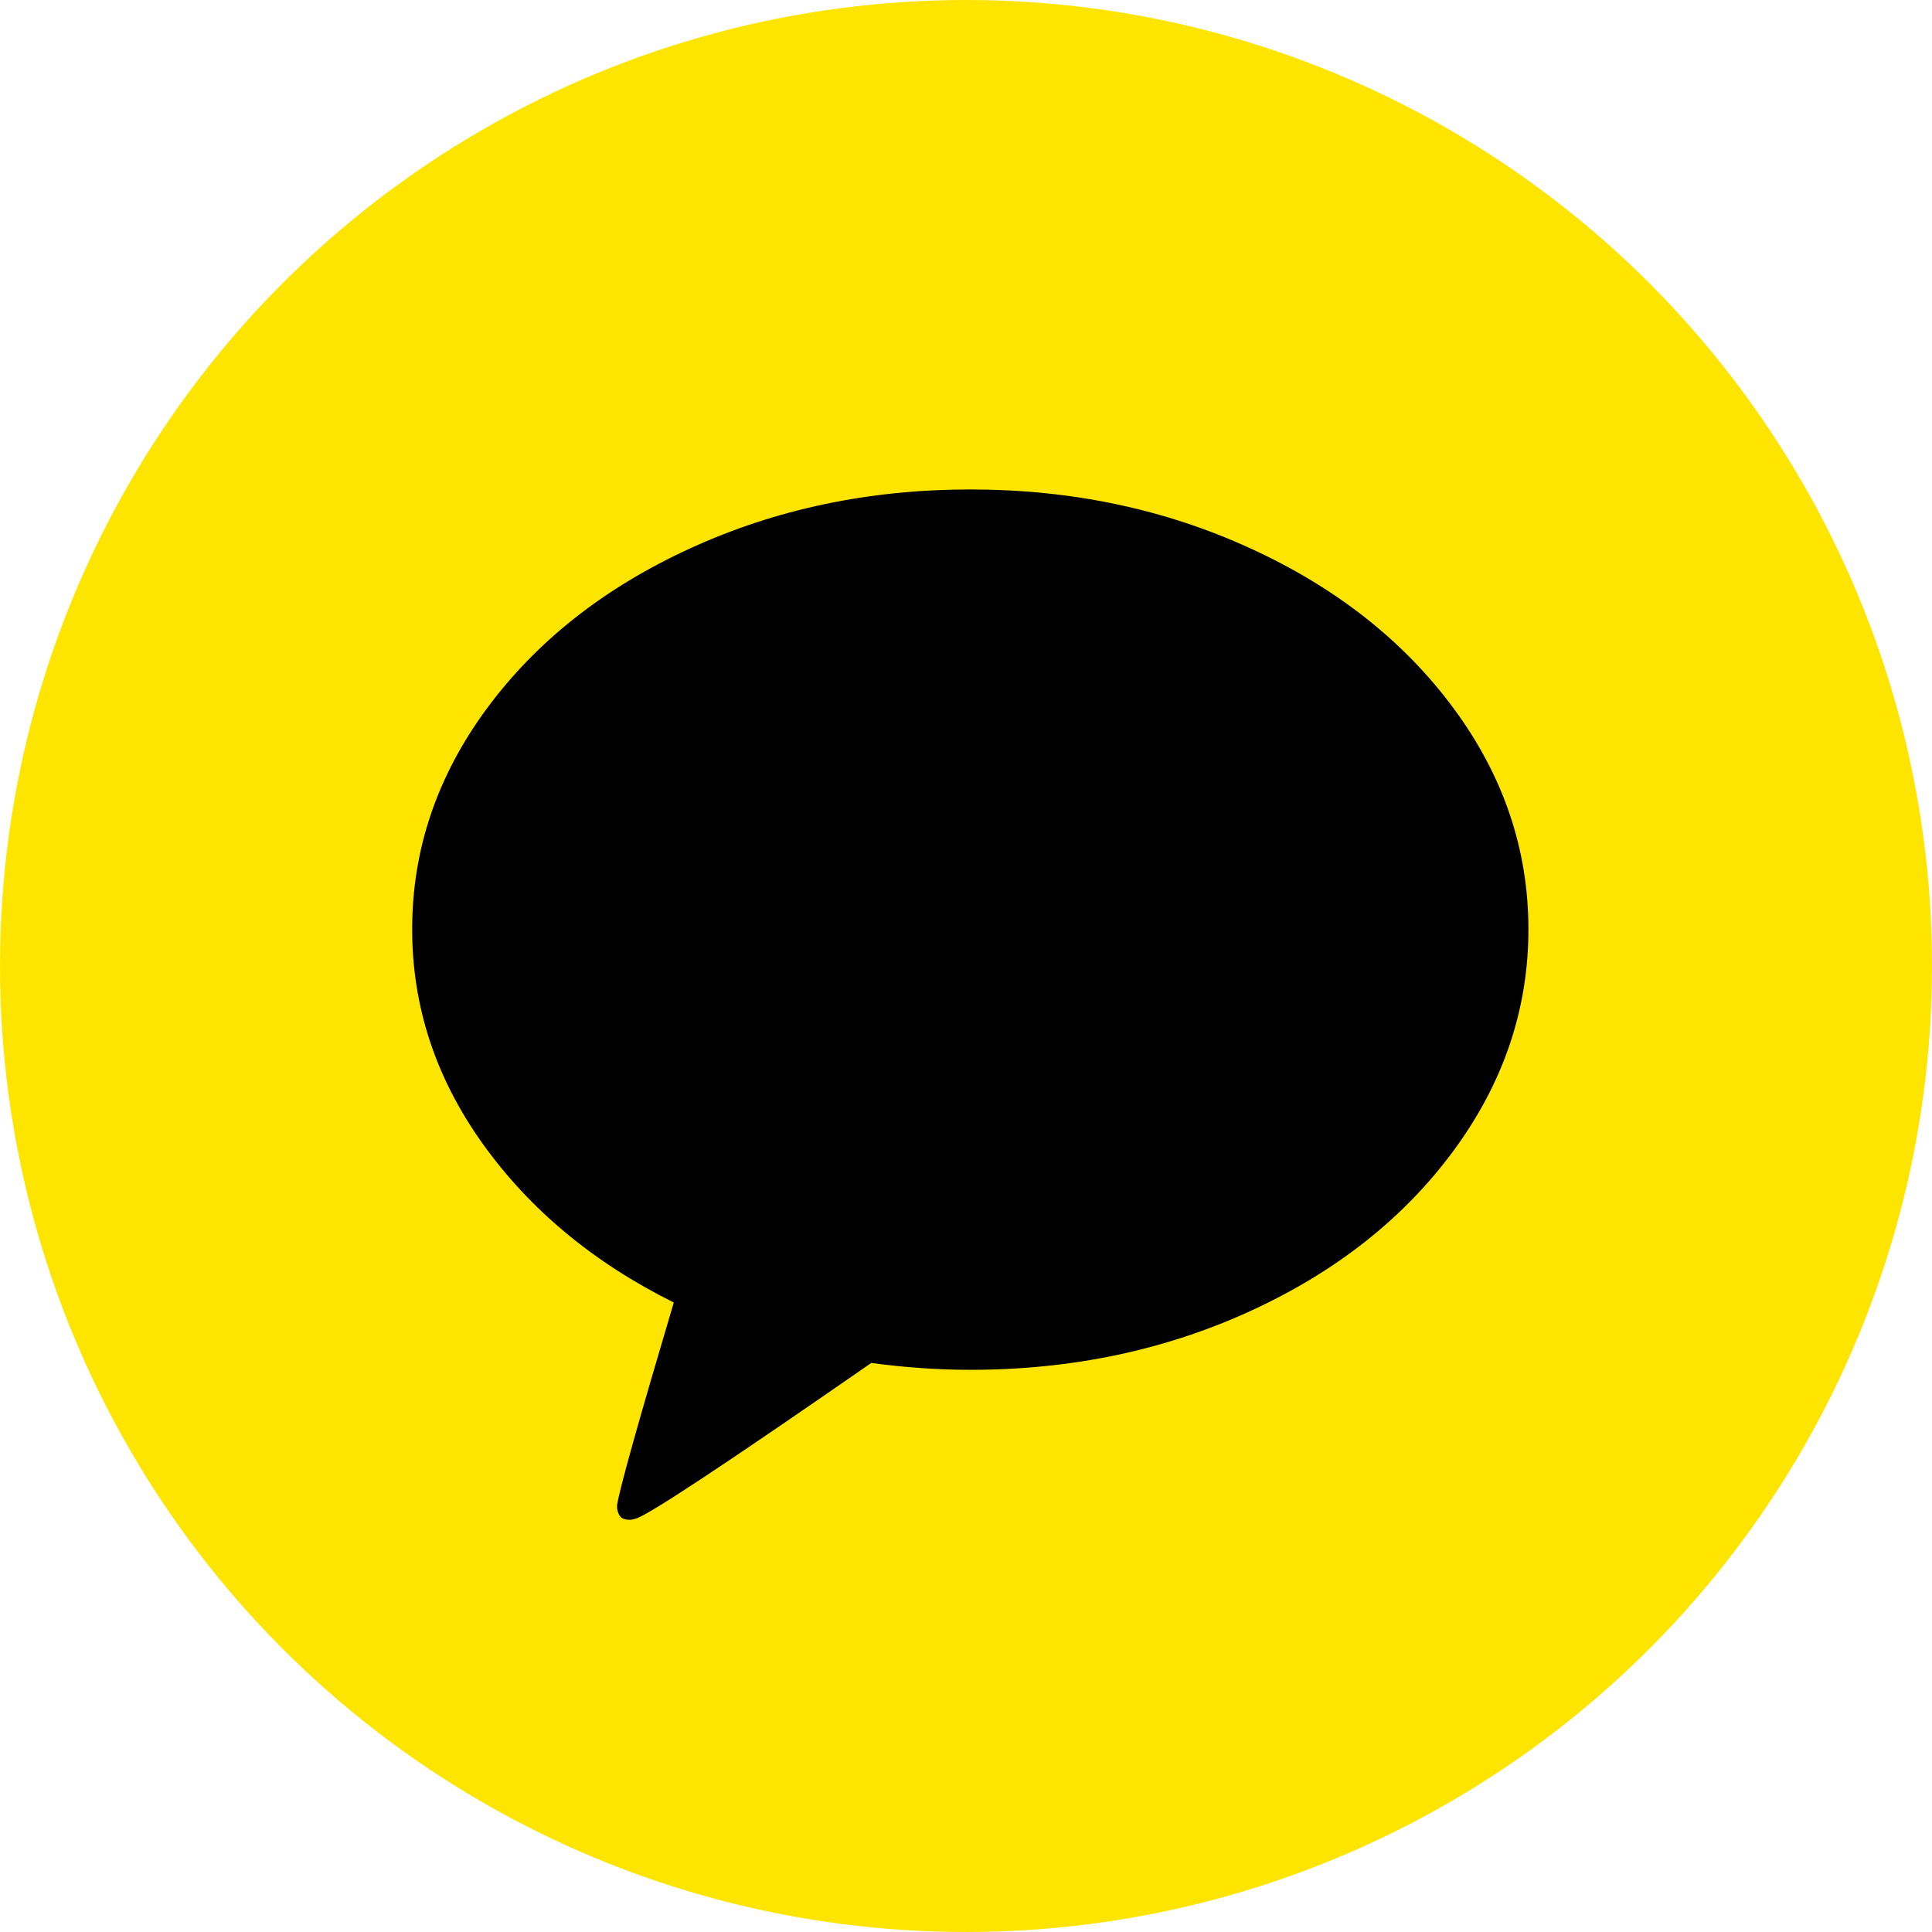
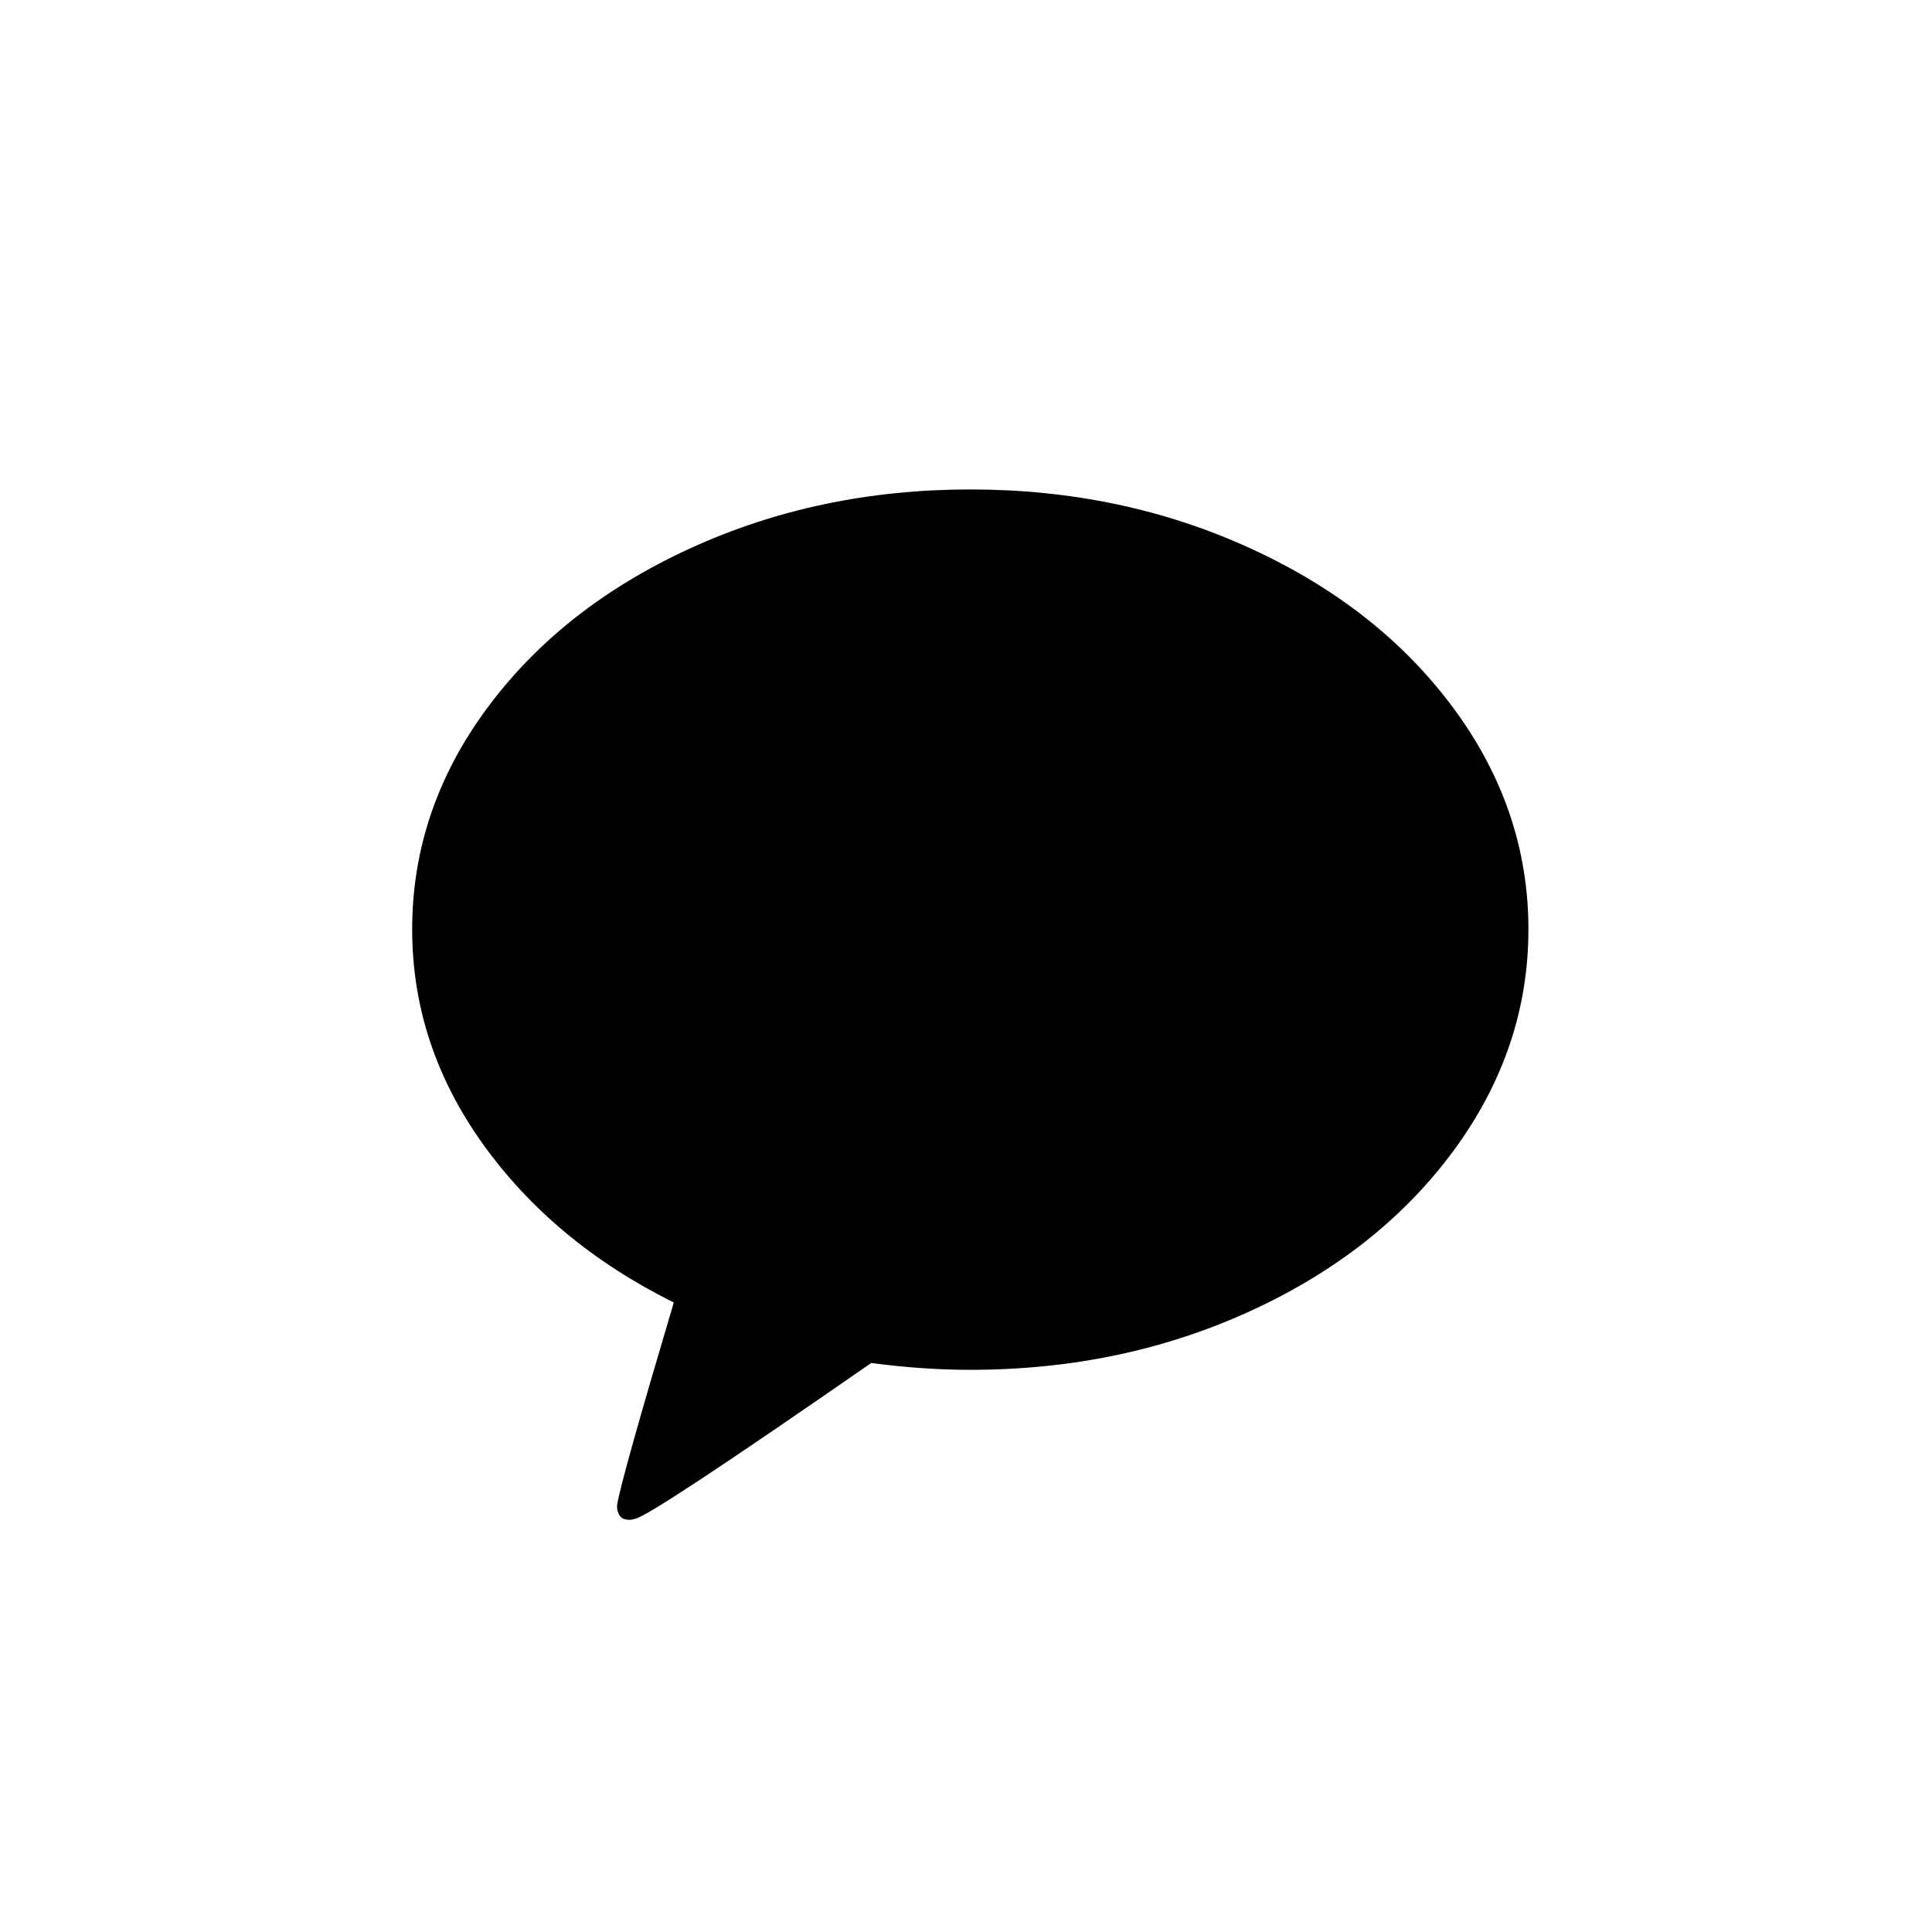
<svg xmlns="http://www.w3.org/2000/svg" width="56" height="56" viewBox="0 0 56 56" fill="none">
  <g id="kakao login svg">
-     <circle id="Ellipse 36" cx="28" cy="28" r="28" fill="#FEE500" />
    <path id="Vector" d="M28.124 14.187C31.049 14.187 33.755 14.755 36.24 15.893C38.726 17.031 40.691 18.578 42.136 20.535C43.58 22.491 44.302 24.625 44.302 26.937C44.302 29.248 43.58 31.385 42.136 33.348C40.691 35.31 38.729 36.861 36.249 37.998C33.77 39.136 31.061 39.705 28.124 39.705C27.198 39.705 26.241 39.639 25.254 39.506C20.968 42.48 18.687 43.985 18.411 44.021C18.278 44.069 18.152 44.063 18.031 44.003C17.983 43.967 17.947 43.919 17.923 43.858C17.899 43.798 17.887 43.744 17.887 43.696V43.624C17.959 43.154 18.507 41.198 19.53 37.754C17.207 36.599 15.362 35.066 13.996 33.158C12.63 31.25 11.947 29.176 11.947 26.937C11.947 24.625 12.669 22.491 14.113 20.535C15.558 18.578 17.523 17.031 20.009 15.893C22.494 14.755 25.199 14.187 28.124 14.187Z" fill="black" />
  </g>
</svg>